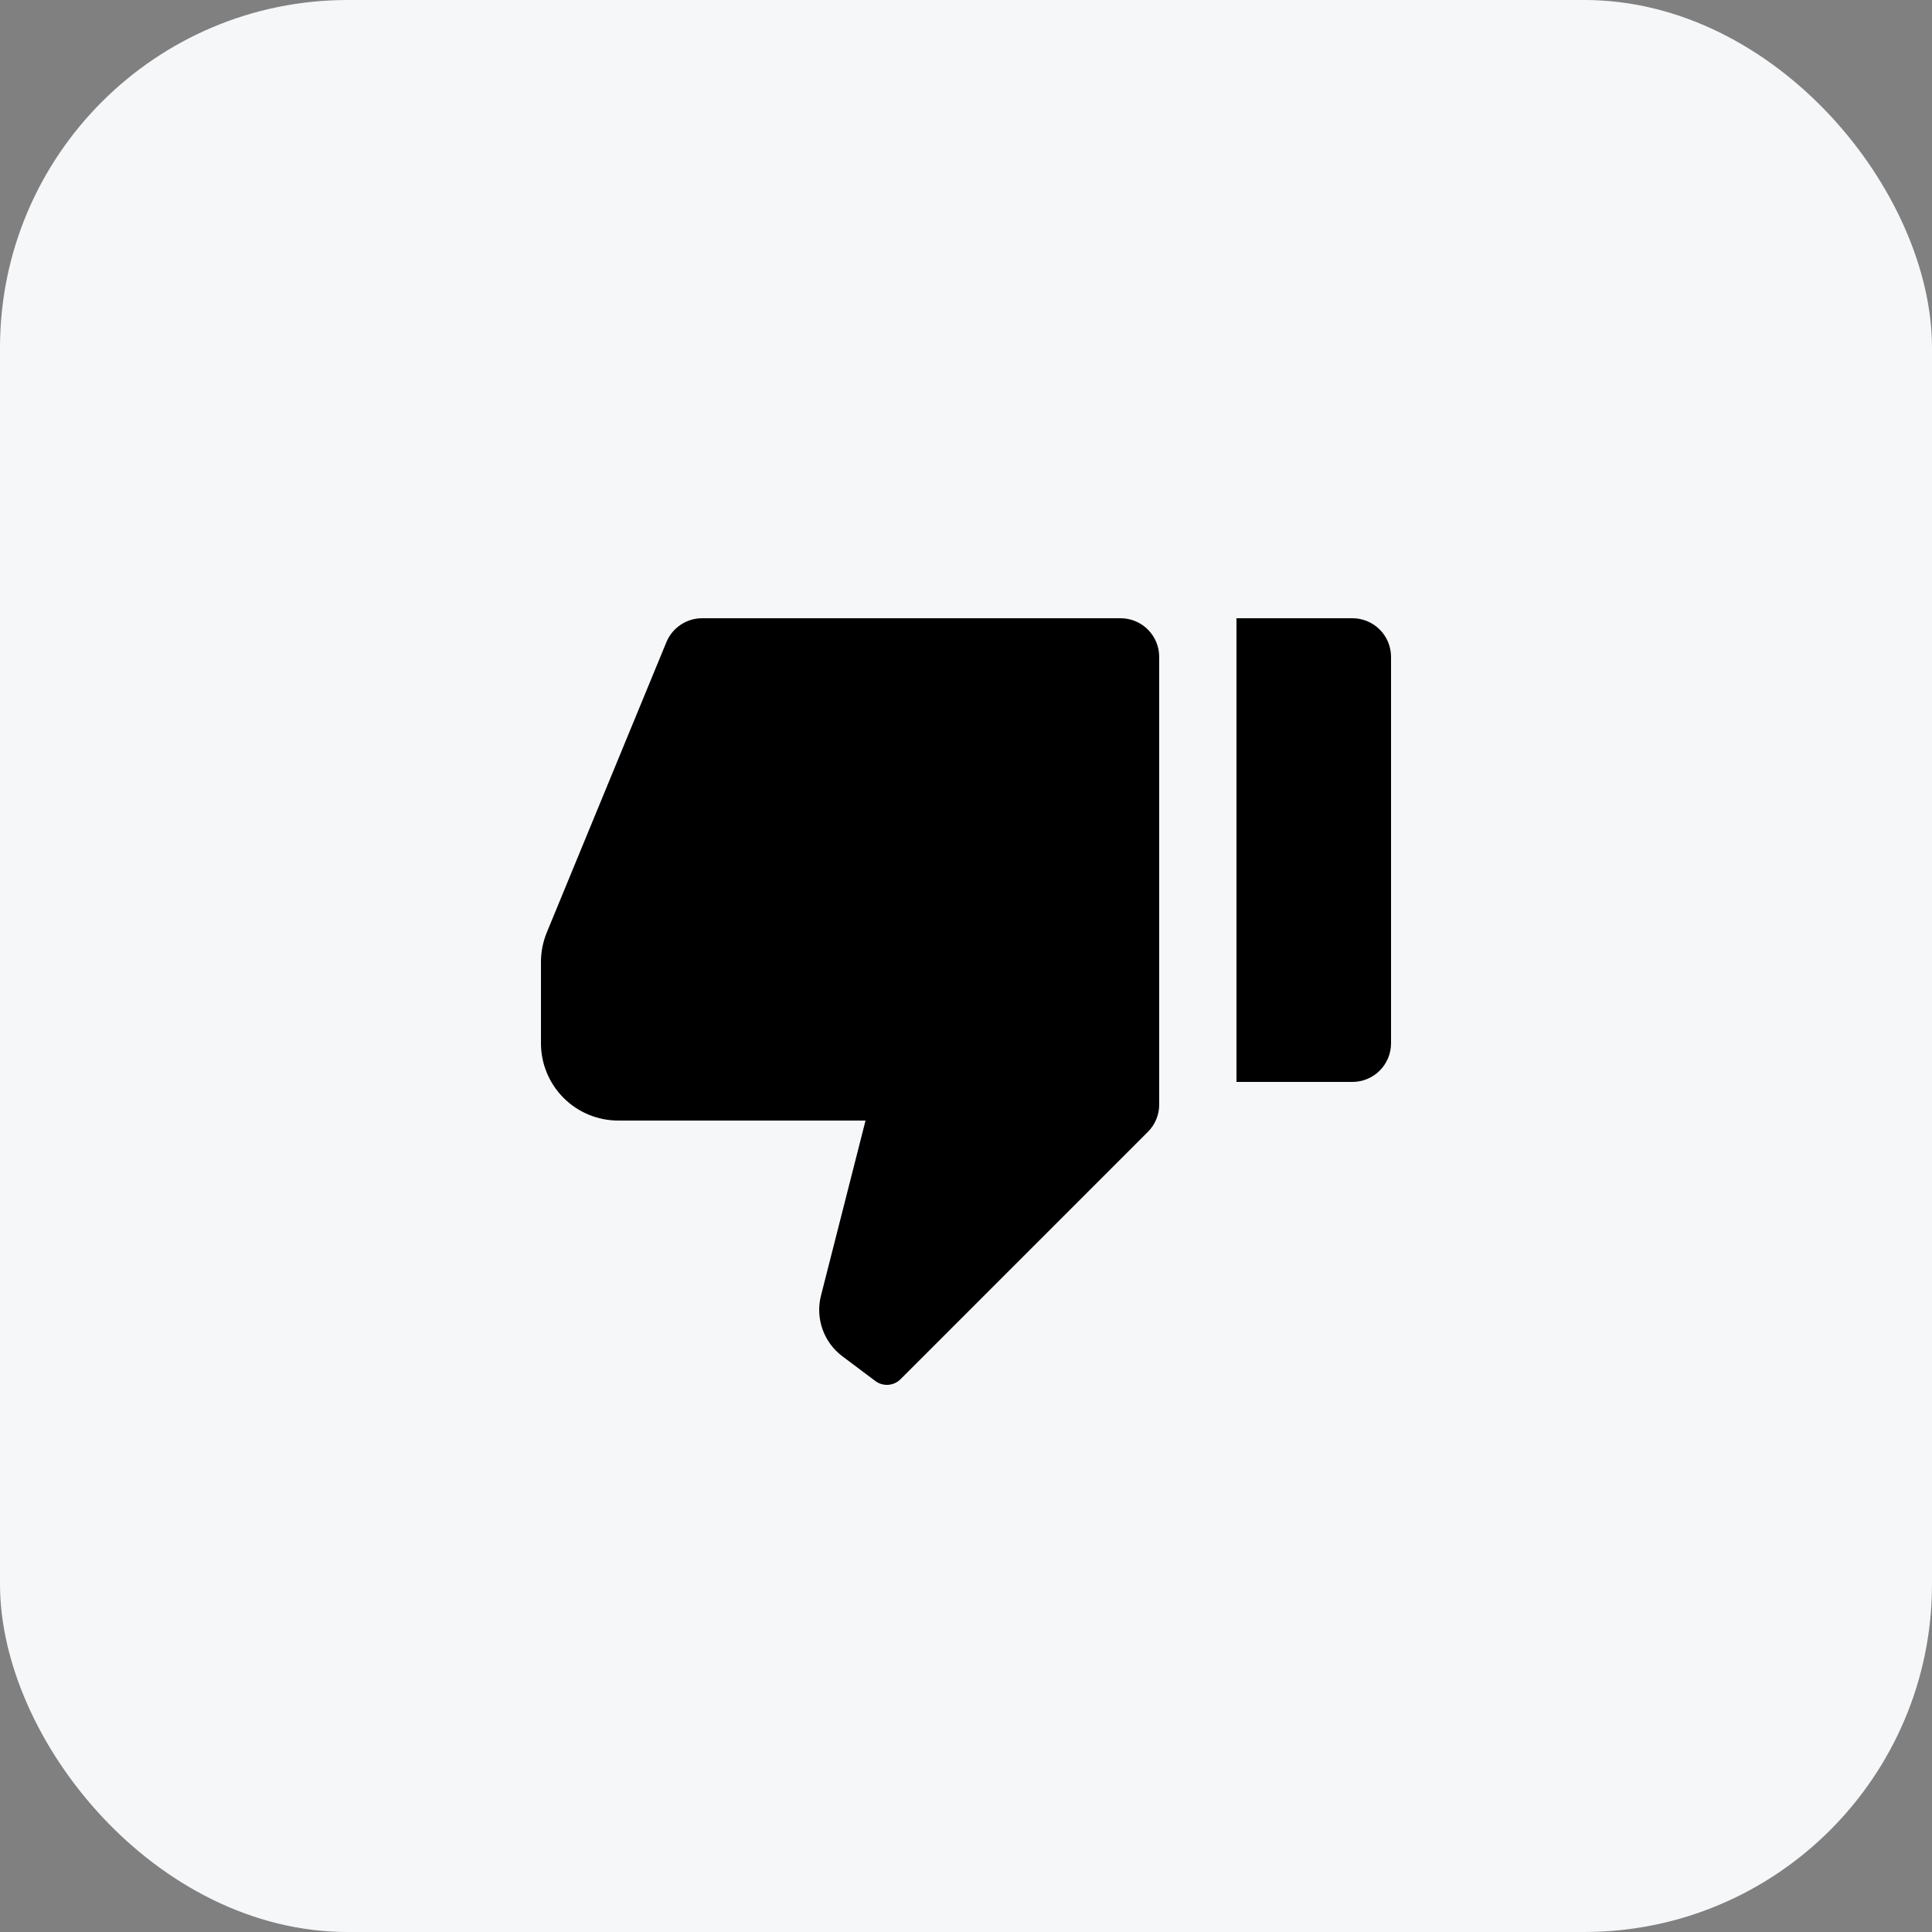
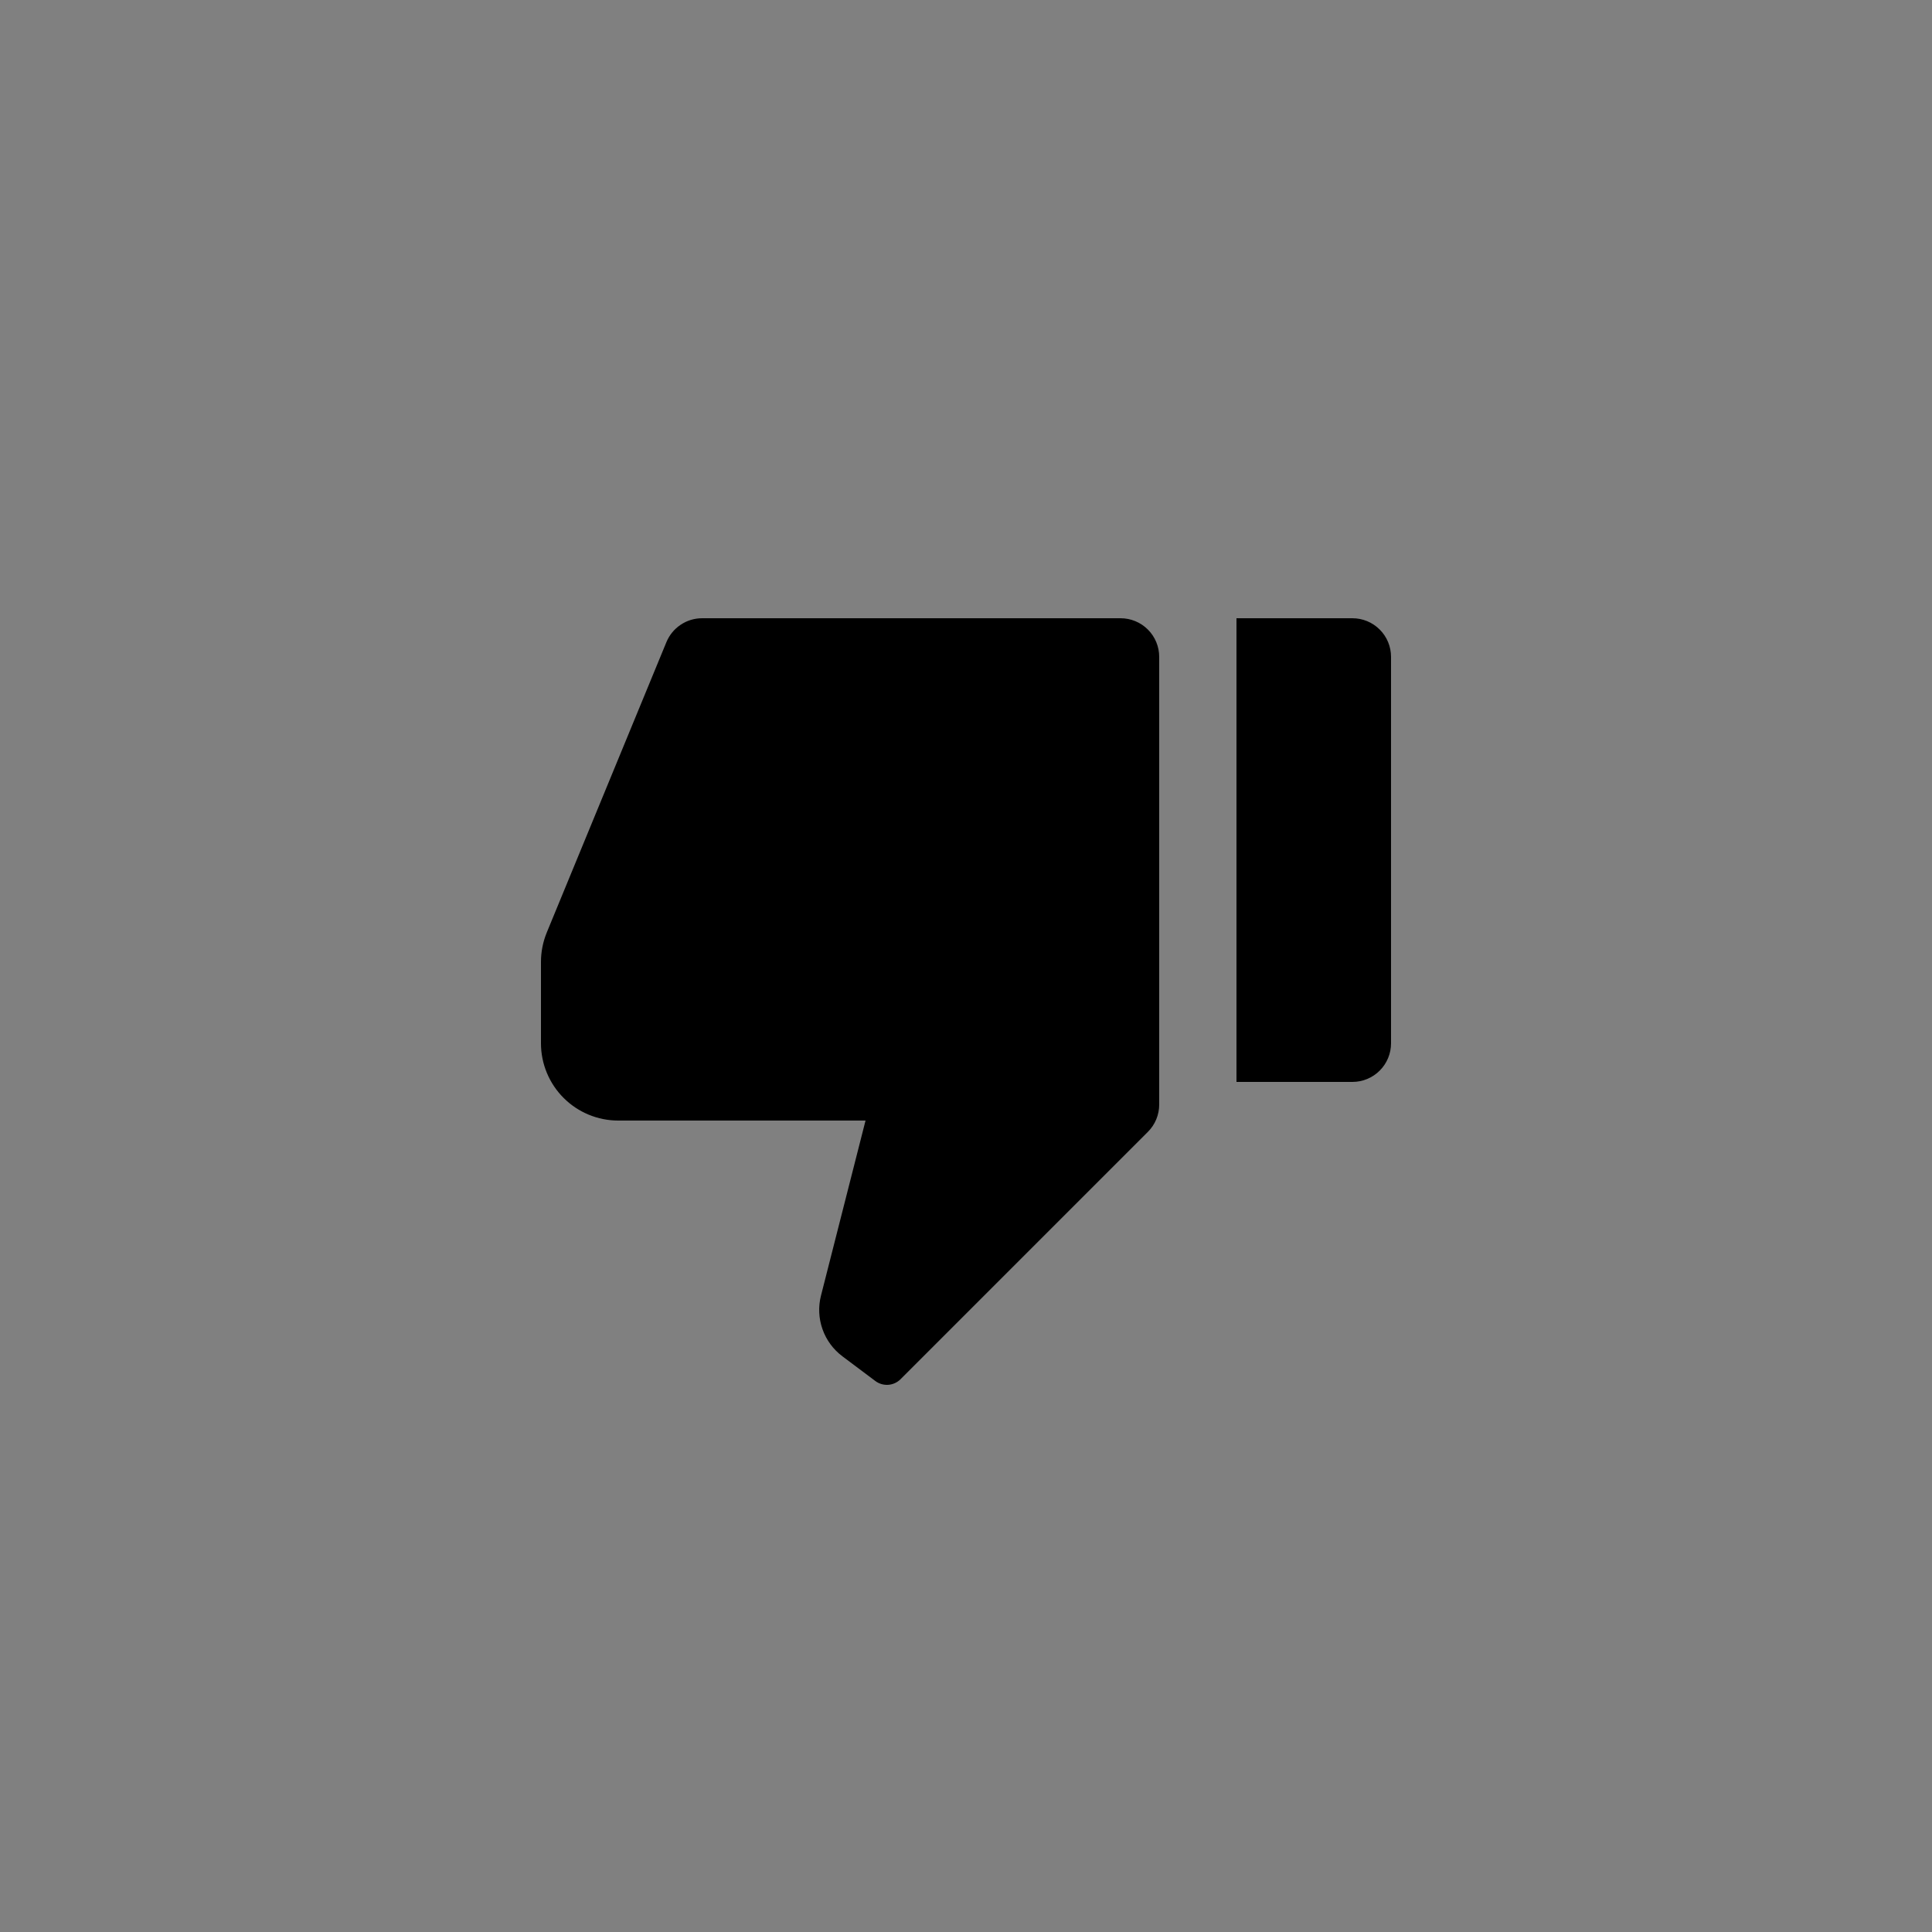
<svg xmlns="http://www.w3.org/2000/svg" width="50" height="50" viewBox="0 0 50 50" fill="none">
  <rect x="0" y="0" width="50" height="50" fill="#808080" stroke="none" />
-   <rect width="50" height="50" rx="9" fill="#F5F7F9" />
  <path d="M35 28H32V16H35C35.265 16 35.52 16.105 35.707 16.293C35.895 16.48 36 16.735 36 17V27C36 27.265 35.895 27.52 35.707 27.707C35.52 27.895 35.265 28 35 28ZM29.707 29.293L23.307 35.693C23.222 35.778 23.109 35.83 22.989 35.839C22.869 35.847 22.749 35.812 22.653 35.74L21.8 35.1C21.563 34.922 21.384 34.678 21.286 34.399C21.187 34.119 21.174 33.817 21.247 33.53L22.4 29H16C15.47 29 14.961 28.789 14.586 28.414C14.211 28.039 14 27.53 14 27V24.896C14 24.635 14.051 24.376 14.15 24.134L17.246 16.62C17.321 16.437 17.449 16.28 17.614 16.17C17.778 16.059 17.972 16 18.17 16H29C29.265 16 29.52 16.105 29.707 16.293C29.895 16.48 30 16.735 30 17V28.586C30 28.851 29.895 29.105 29.707 29.293Z" fill="black" />
</svg>